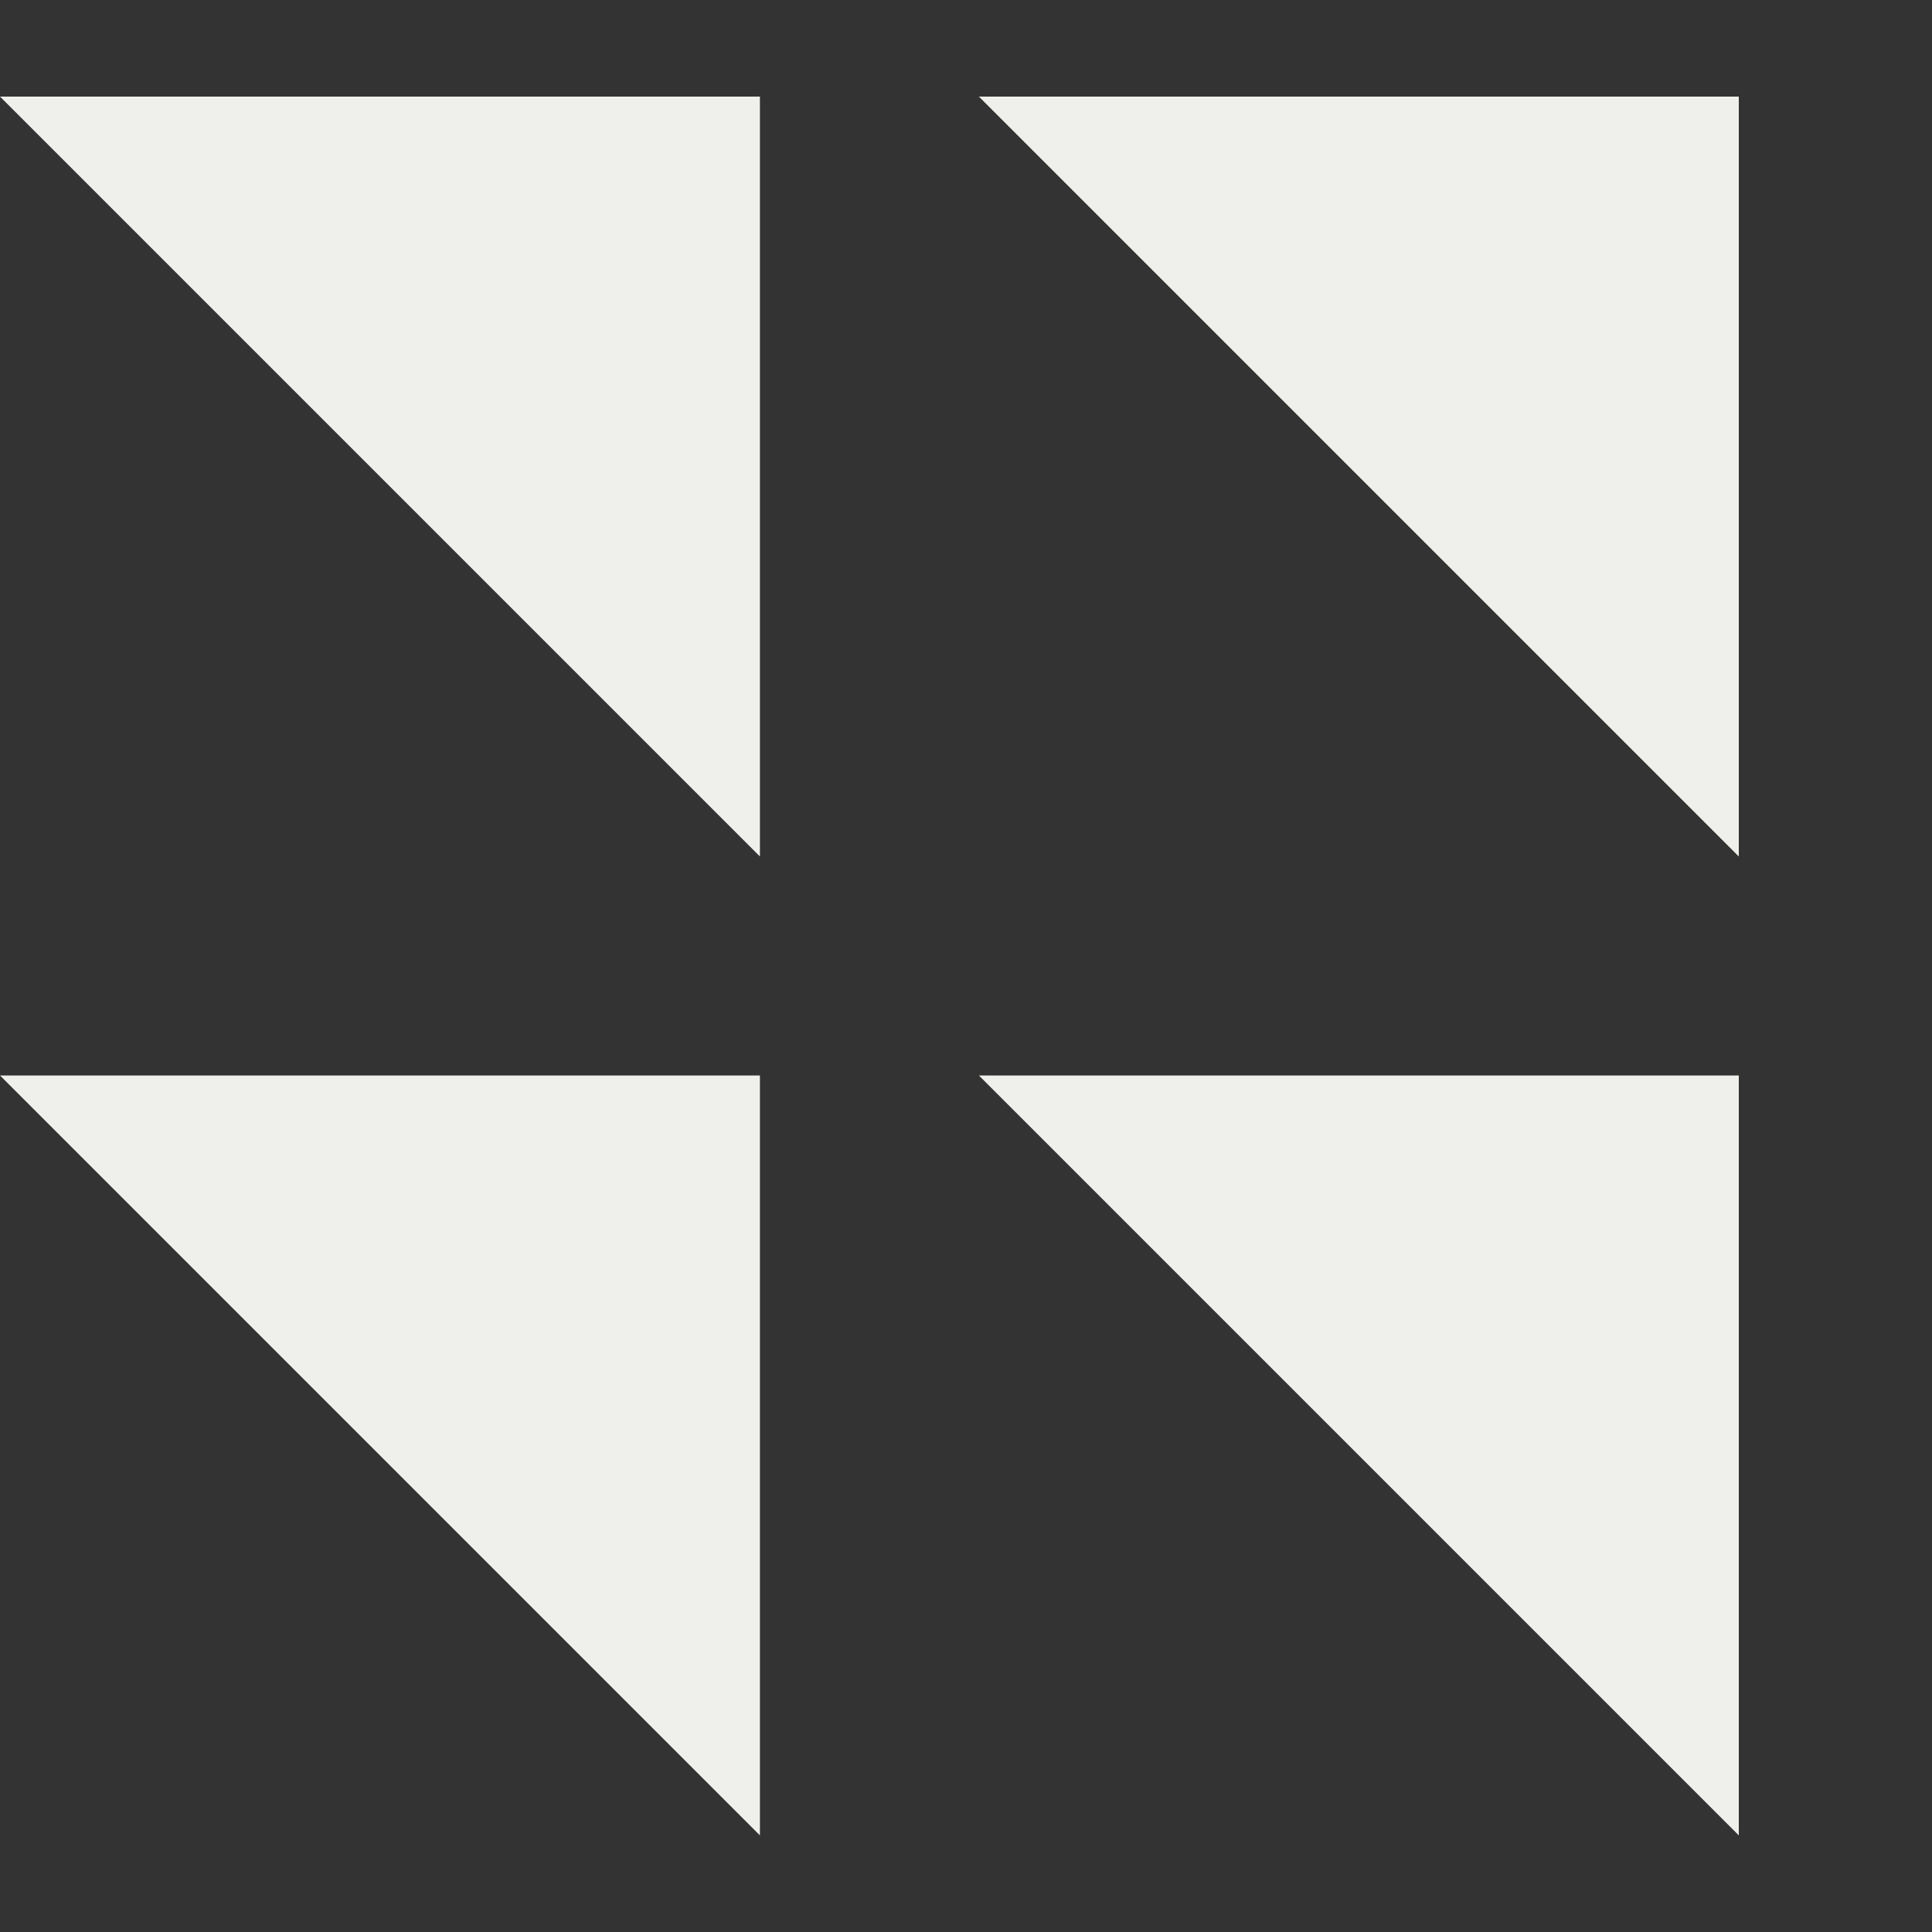
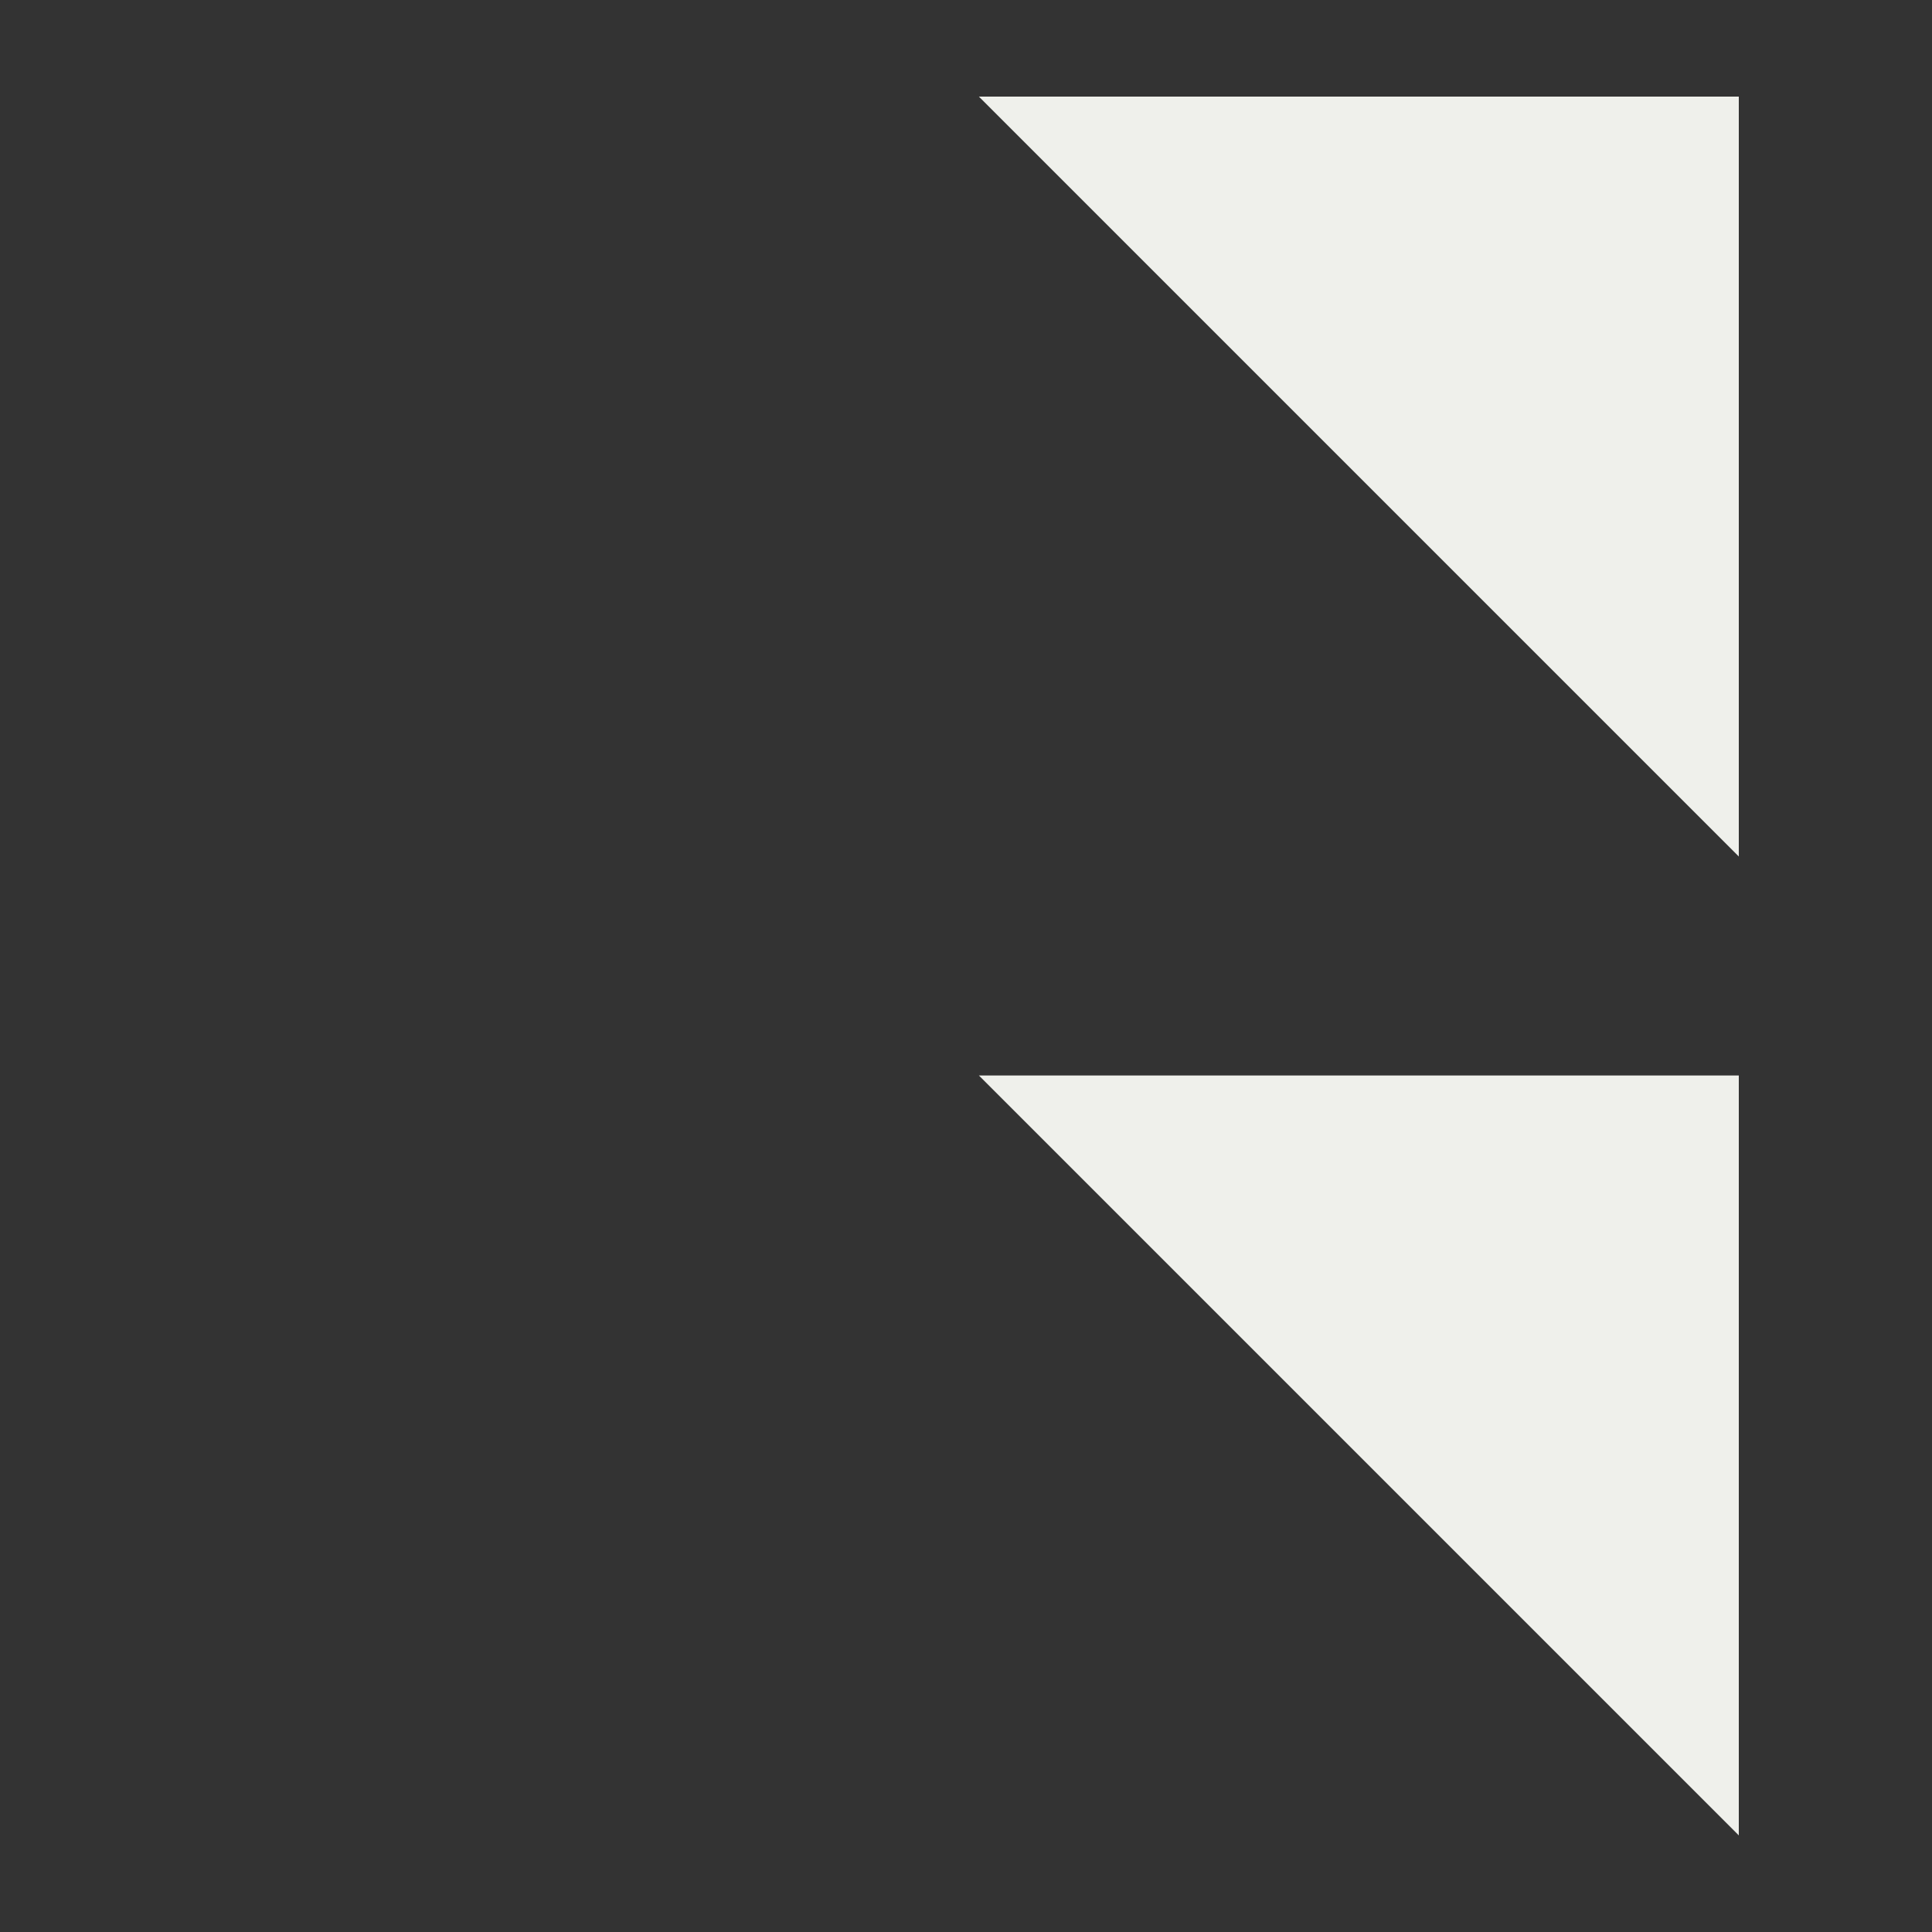
<svg xmlns="http://www.w3.org/2000/svg" width="60" height="60" viewBox="0 0 60 60" fill="none">
  <rect x="0" y="0" width="60" height="60" fill="#333333" stroke="none" />
  <path d="M54 26.6L30.4 3H54V26.6Z" fill="#EFF0EB" />
-   <path d="M23.6 57L0 33.4H23.6V57Z" fill="#EFF0EB" />
-   <path d="M23.6 3V26.6L0 3H23.6Z" fill="#EFF0EB" />
  <path d="M54 33.4V57L30.4 33.4H54Z" fill="#EFF0EB" />
</svg>